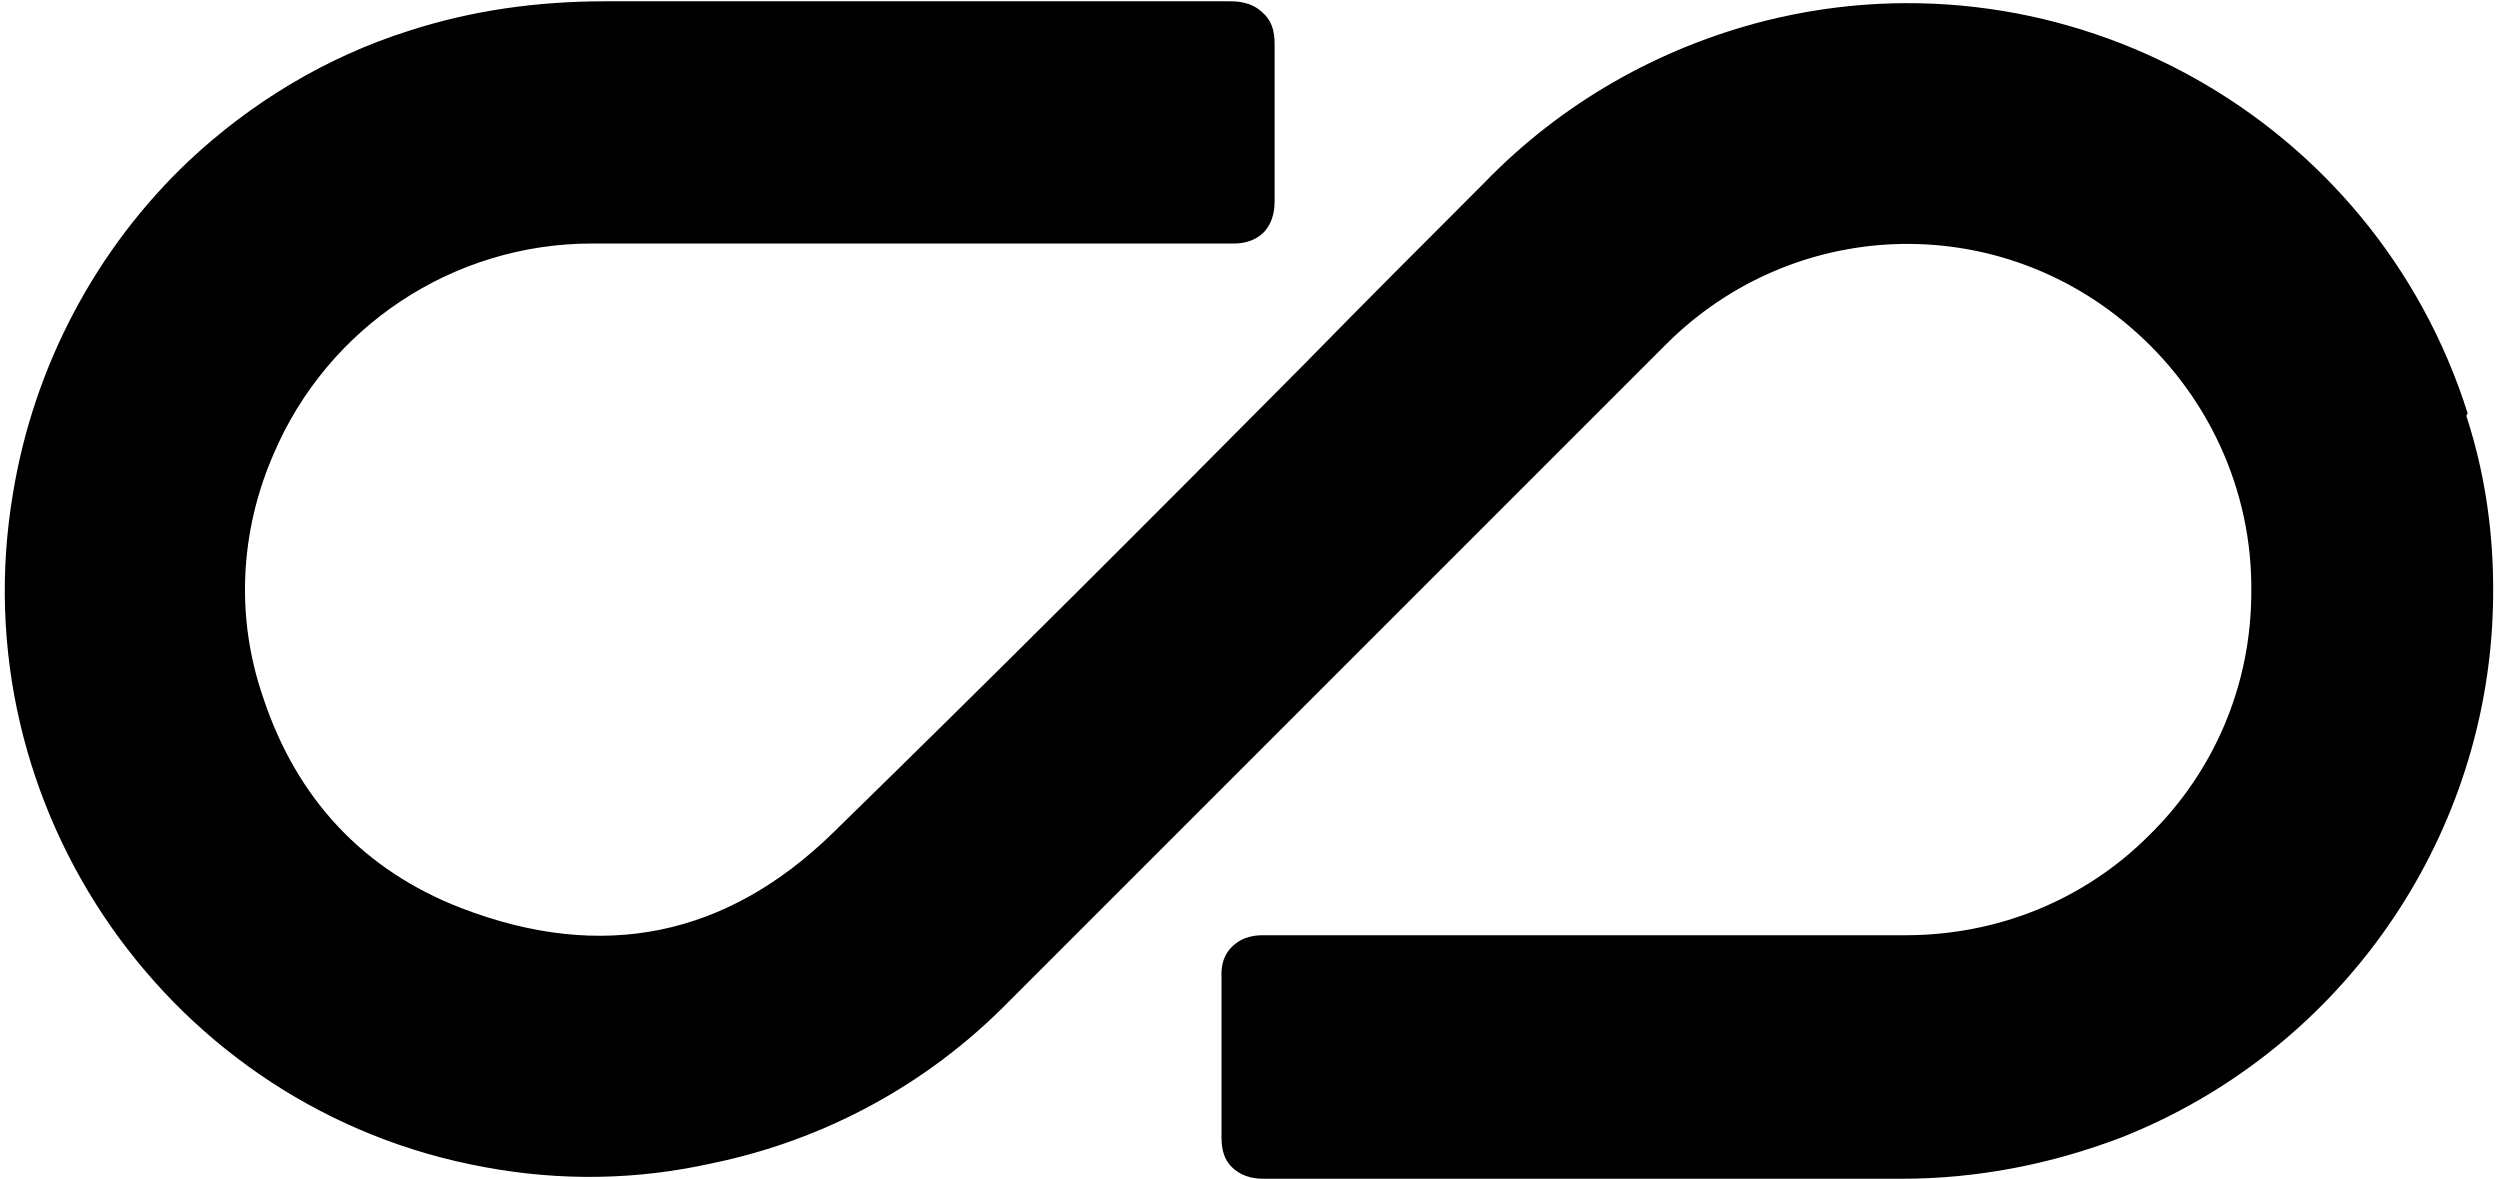
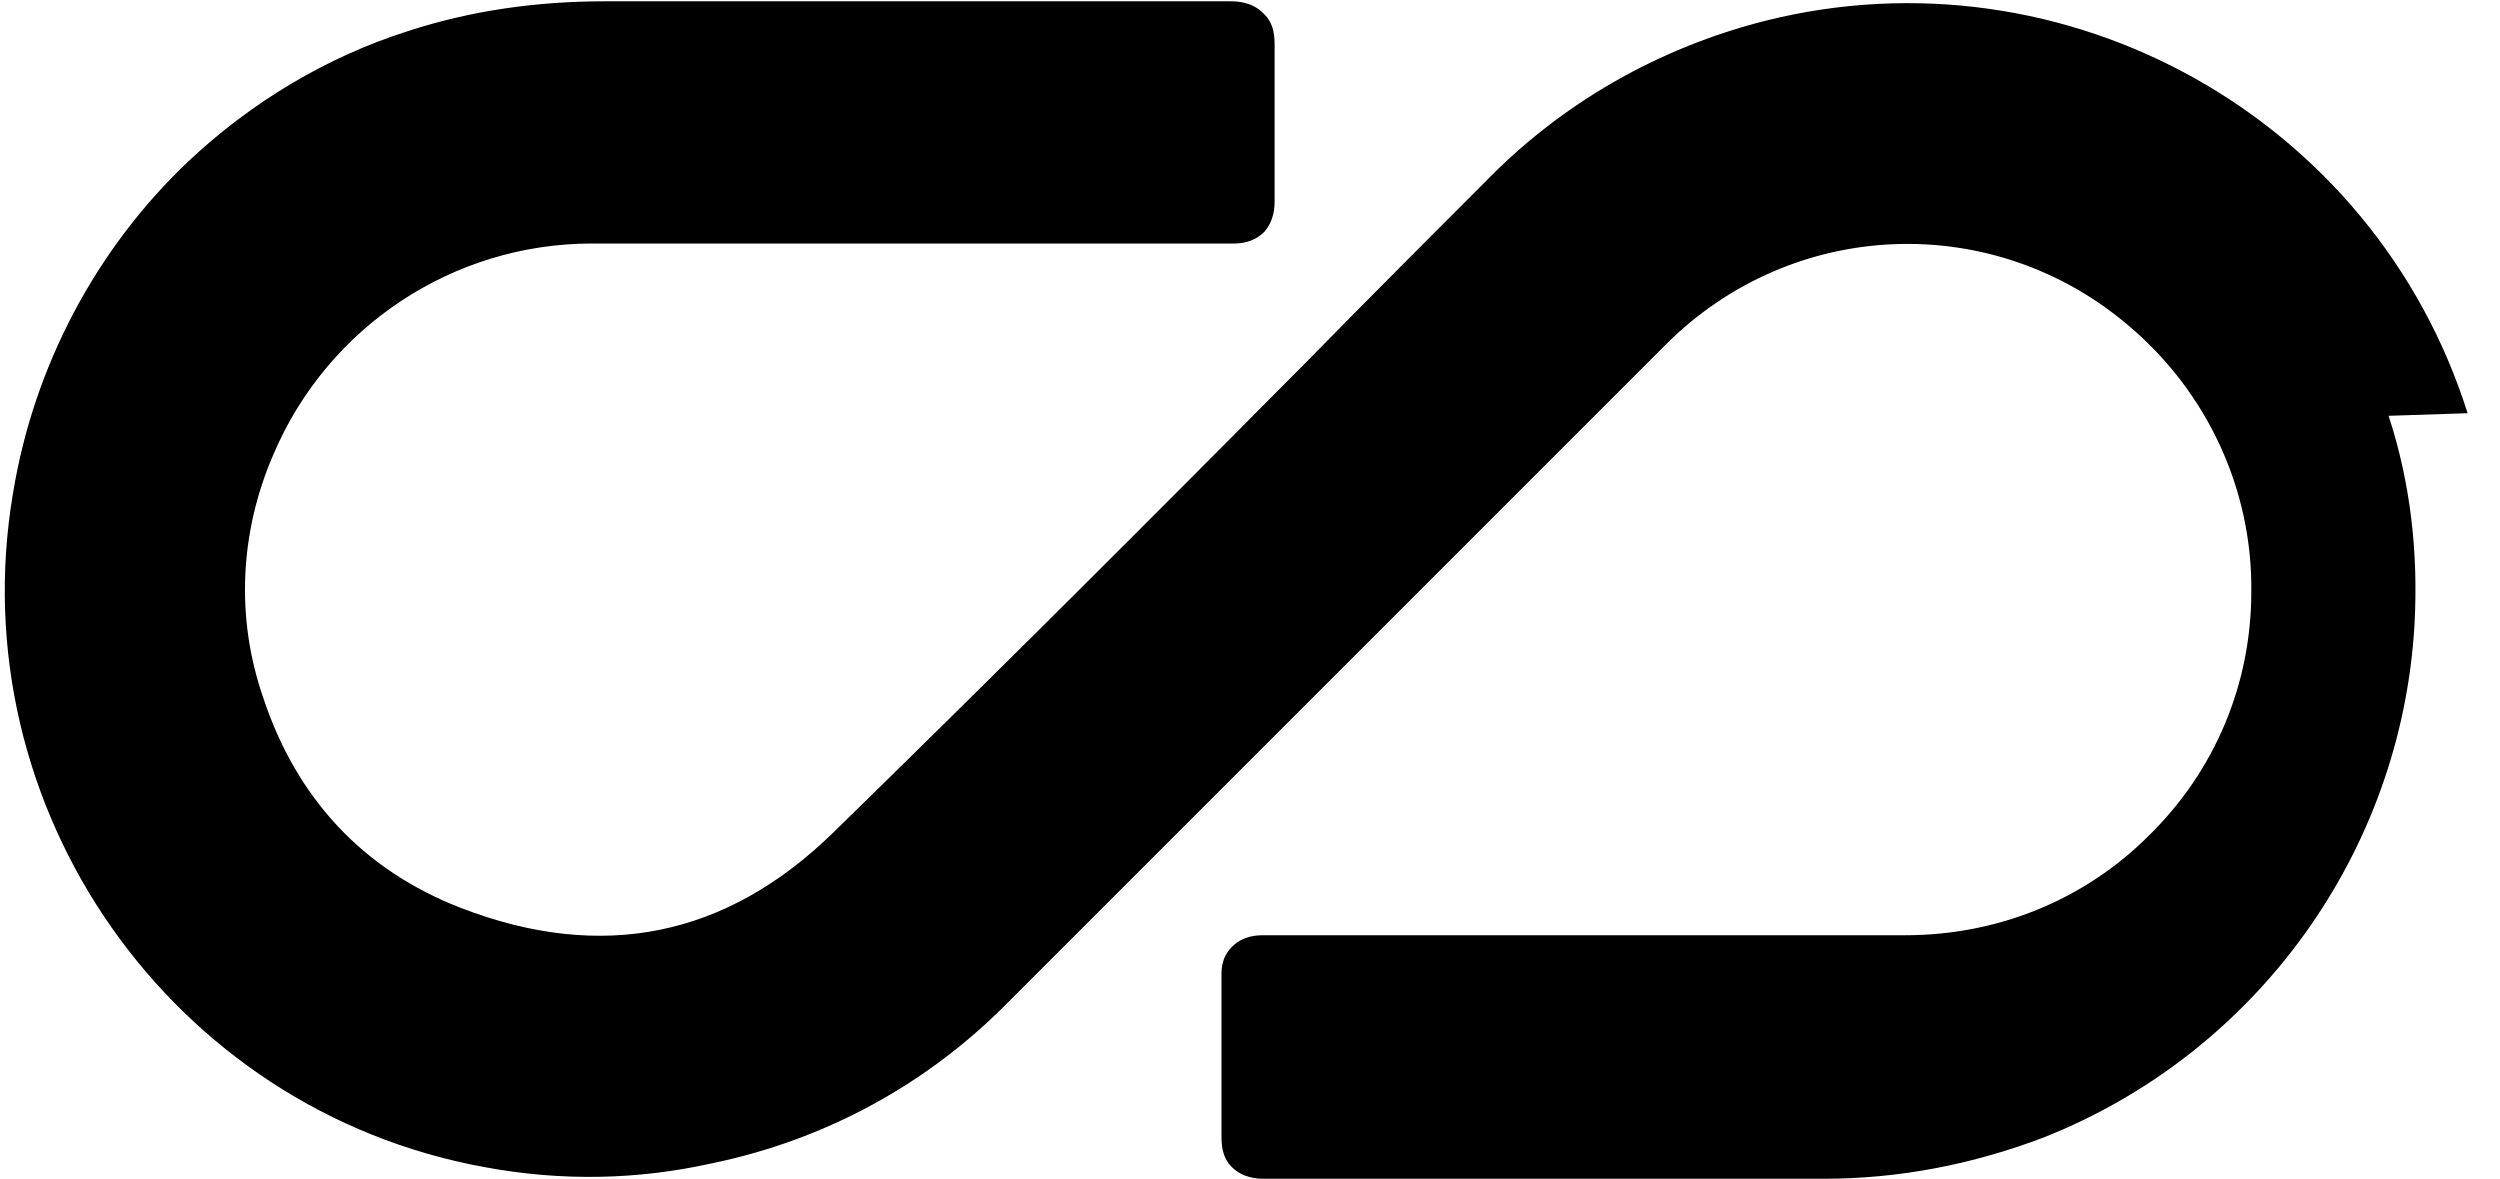
<svg xmlns="http://www.w3.org/2000/svg" viewBox="0 0 193 91">
  <g id="body">
-     <path d="M190.5,31.9c-7.2-22.8-31-36.1-54.2-30.3-8.3,2.1-15.8,6.4-21.7,12.5-4.6,4.6-9.2,9.2-13.8,13.9-11.9,12-24.2,24.3-36.5,36.3-8.2,8-17.8,10-28.7,5.8-7.5-2.9-12.7-8.4-15.3-16.3-2.1-6.1-1.8-12.7.8-18.7,4.2-9.9,13.9-16.3,24.6-16.3s.1,0,.2,0c16.4,0,32.9,0,49.3,0,.4,0,1.5,0,2.4-.9.8-.9.8-2,.8-2.4,0-3.5,0-7.7,0-11.9,0-.7,0-1.8-.9-2.6-.9-.9-2.1-.9-2.6-.9-16.1,0-32.1,0-48.2,0-5.2,0-10.3.7-15.2,2.3-6.3,2-12.1,5.5-16.9,10C7.4,19.2,2.6,28.3,1,38.1c-4.1,24.3,12.2,47.6,36.4,52,5.9,1.1,11.8,1,17.6-.3,8.7-1.8,16.6-6.1,22.8-12.4,16.9-16.9,34-34,50.8-50.8,9.8-9.8,25.3-10.4,35.8-1.4,6,5.1,9.5,12.6,9.4,20.5,0,7.1-2.8,13.8-7.9,18.8-5,5-11.7,7.7-18.8,7.7h-.1c-15.4,0-31,0-46.1,0h-3.3c-.5,0-1.6,0-2.5.9-.9.9-.8,2-.8,2.4,0,4,0,8.1,0,12.1,0,.7,0,1.7.8,2.5.9.9,2.1.9,2.5.9,6.8,0,13.6,0,20.3,0h6s0,0,0,0c2.2,0,4.4,0,6.6,0,5,0,10.2,0,15.2,0,.4,0,.7,0,1.1,0,5.8,0,11.5-1.1,17-3.2,16.4-6.5,27.6-22,28.6-39.6.3-5.5-.3-10.9-2-16.1Z" />
+     <path d="M190.5,31.9c-7.2-22.8-31-36.1-54.2-30.3-8.3,2.1-15.8,6.4-21.7,12.5-4.6,4.6-9.2,9.2-13.8,13.9-11.9,12-24.2,24.3-36.5,36.3-8.2,8-17.8,10-28.7,5.8-7.5-2.9-12.7-8.4-15.3-16.3-2.1-6.1-1.8-12.7.8-18.7,4.2-9.9,13.9-16.3,24.6-16.3s.1,0,.2,0c16.4,0,32.9,0,49.3,0,.4,0,1.5,0,2.4-.9.8-.9.8-2,.8-2.4,0-3.5,0-7.7,0-11.9,0-.7,0-1.8-.9-2.6-.9-.9-2.1-.9-2.6-.9-16.1,0-32.1,0-48.2,0-5.2,0-10.3.7-15.2,2.3-6.3,2-12.1,5.5-16.9,10C7.4,19.2,2.6,28.3,1,38.1c-4.1,24.3,12.2,47.6,36.4,52,5.9,1.1,11.8,1,17.6-.3,8.7-1.8,16.6-6.1,22.8-12.4,16.9-16.9,34-34,50.8-50.8,9.8-9.8,25.3-10.4,35.8-1.4,6,5.1,9.5,12.6,9.4,20.5,0,7.1-2.8,13.8-7.9,18.8-5,5-11.7,7.7-18.8,7.7h-.1c-15.4,0-31,0-46.1,0h-3.3c-.5,0-1.6,0-2.5.9-.9.9-.8,2-.8,2.4,0,4,0,8.1,0,12.1,0,.7,0,1.7.8,2.5.9.9,2.1.9,2.5.9,6.8,0,13.6,0,20.3,0s0,0,0,0c2.2,0,4.4,0,6.6,0,5,0,10.2,0,15.2,0,.4,0,.7,0,1.1,0,5.8,0,11.5-1.1,17-3.2,16.4-6.5,27.6-22,28.6-39.6.3-5.5-.3-10.9-2-16.1Z" />
  </g>
</svg>